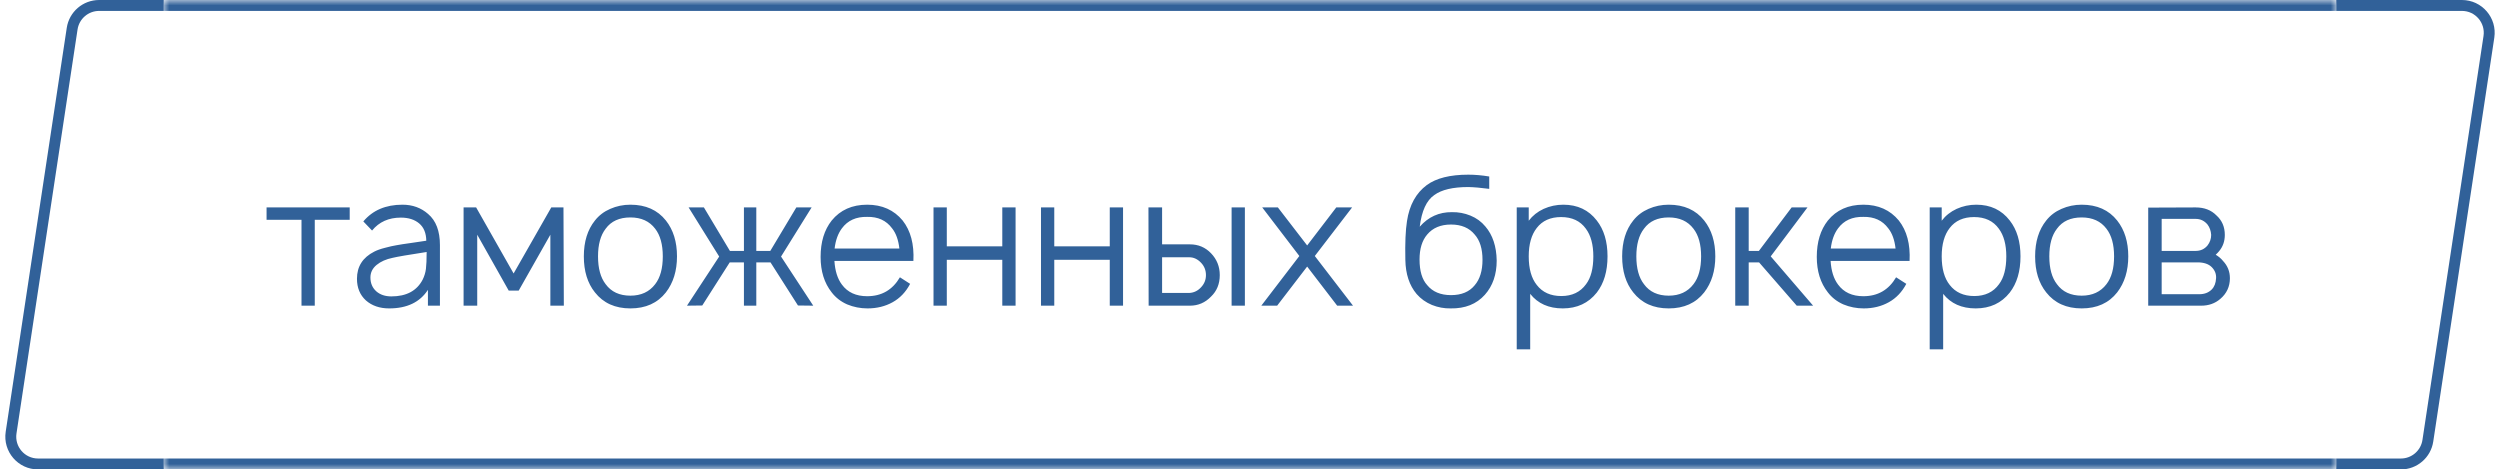
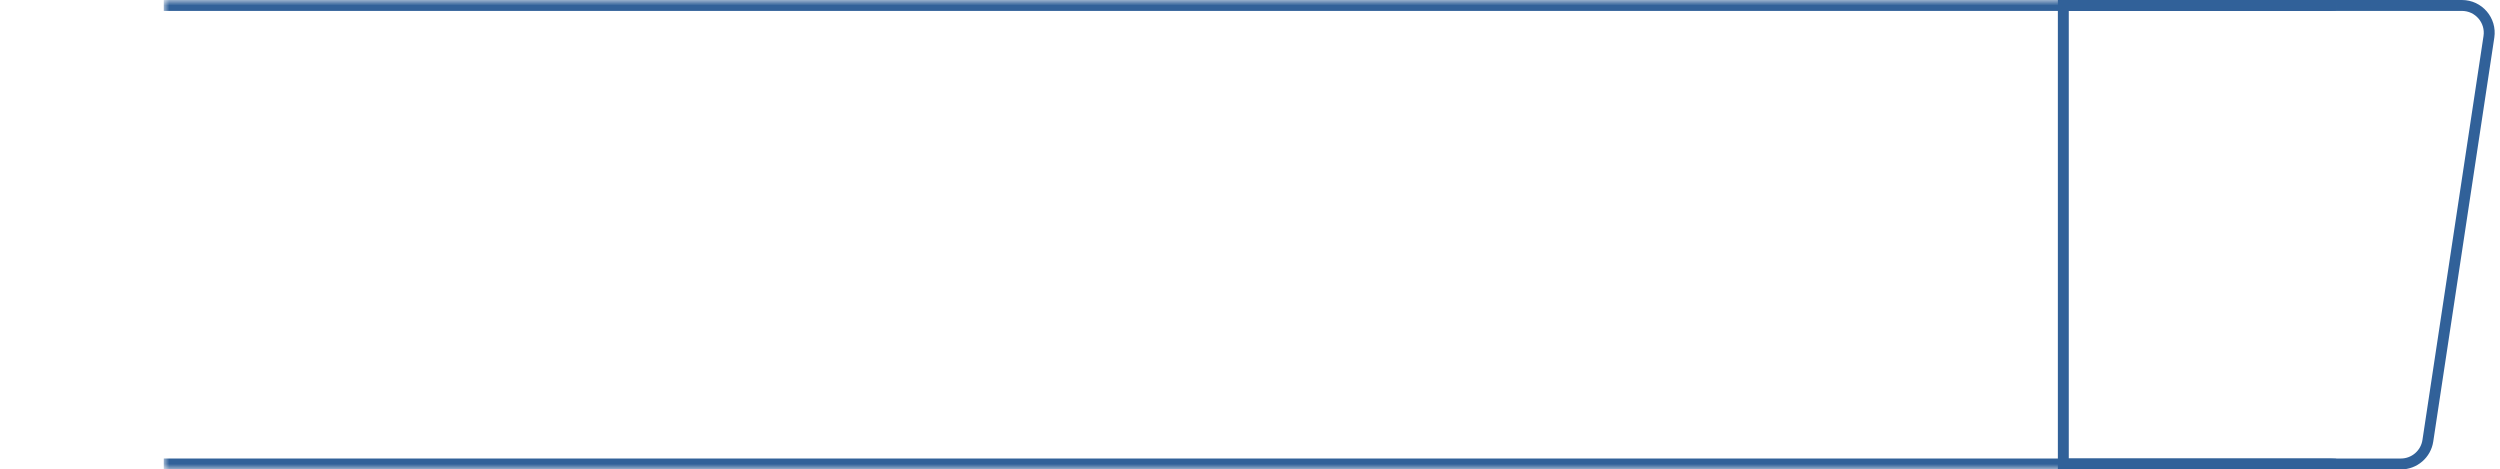
<svg xmlns="http://www.w3.org/2000/svg" width="229" height="43" viewBox="0 0 229 43" fill="none">
  <g filter="url(#filter0_b_704_139)">
-     <path d="M9.081 0.5H35.5V42.5H3.488C1.958 42.5 0.787 41.139 1.016 39.626L6.609 2.626C6.793 1.404 7.844 0.5 9.081 0.5Z" fill="white" stroke="#316199" />
    <path d="M219.919 42.5H189V0.5H225.512C227.042 0.5 228.213 1.861 227.984 3.374L222.391 40.374C222.207 41.596 221.156 42.5 219.919 42.5Z" fill="white" stroke="#316199" />
    <mask id="path-3-inside-1_704_139" fill="white">
      <path d="M15 0H214V43H15V0Z" />
    </mask>
-     <path d="M15 0H214V43H15V0Z" fill="white" />
-     <path d="M32.033 19V20.133H28.833V28H27.617V20.133H24.417V19H32.033ZM40.298 28H39.198V26.55C38.465 27.683 37.281 28.25 35.648 28.25C34.781 28.25 34.07 28.006 33.515 27.517C32.97 27.017 32.698 26.356 32.698 25.533C32.698 24.411 33.226 23.583 34.281 23.05C34.537 22.917 34.865 22.8 35.265 22.7C35.676 22.589 36.02 22.511 36.298 22.467C36.587 22.411 37.053 22.339 37.698 22.25C38.342 22.161 38.792 22.094 39.048 22.05C39.037 21.35 38.82 20.822 38.398 20.467C37.976 20.111 37.415 19.933 36.715 19.933C35.603 19.933 34.726 20.328 34.081 21.117L33.281 20.283C34.137 19.261 35.331 18.75 36.865 18.75C37.787 18.75 38.57 19.033 39.215 19.6C39.937 20.211 40.298 21.161 40.298 22.45V28ZM38.715 25.617C38.87 25.306 38.97 24.978 39.015 24.633C39.059 24.278 39.081 23.761 39.081 23.083C37.415 23.339 36.376 23.517 35.965 23.617C35.365 23.739 34.876 23.956 34.498 24.267C34.12 24.578 33.931 24.961 33.931 25.417C33.931 25.939 34.109 26.361 34.465 26.683C34.82 26.994 35.281 27.15 35.848 27.15C37.226 27.15 38.181 26.639 38.715 25.617ZM50.497 19H51.614L51.647 28H50.413V21.5L47.514 26.617H46.597L43.714 21.5V28H42.464V19H43.614L47.047 25.05L50.497 19ZM60.996 26.783C60.229 27.761 59.146 28.25 57.746 28.25C56.346 28.25 55.263 27.761 54.496 26.783C53.818 25.939 53.479 24.839 53.479 23.483C53.479 22.139 53.818 21.044 54.496 20.2C54.862 19.733 55.329 19.378 55.896 19.133C56.474 18.878 57.09 18.75 57.746 18.75C59.146 18.75 60.229 19.233 60.996 20.2C61.674 21.056 62.013 22.15 62.013 23.483C62.013 24.806 61.674 25.906 60.996 26.783ZM60.013 26.033C60.479 25.433 60.712 24.583 60.712 23.483C60.712 22.394 60.479 21.55 60.013 20.95C59.49 20.261 58.735 19.917 57.746 19.917C56.735 19.917 55.979 20.261 55.479 20.95C55.013 21.55 54.779 22.394 54.779 23.483C54.779 24.583 55.013 25.433 55.479 26.033C55.99 26.733 56.746 27.083 57.746 27.083C58.724 27.083 59.479 26.733 60.013 26.033ZM74.344 19L71.544 23.5L74.494 28L73.094 27.983L70.577 24.033H69.277V28H68.144V24.033H66.844L64.327 27.983L62.927 28L65.877 23.5L63.077 19H64.477L66.86 22.983H68.144V19H69.277V22.983H70.56L72.944 19H74.344ZM76.433 23.9C76.489 24.811 76.717 25.533 77.117 26.067C77.639 26.778 78.411 27.133 79.433 27.133C80.756 27.133 81.756 26.556 82.433 25.4L83.367 26C82.978 26.744 82.444 27.306 81.767 27.683C81.089 28.061 80.322 28.25 79.467 28.25C78.811 28.25 78.189 28.128 77.6 27.883C77.022 27.628 76.55 27.261 76.183 26.783C75.506 25.928 75.167 24.844 75.167 23.533C75.167 22.167 75.506 21.056 76.183 20.2C76.972 19.233 78.056 18.75 79.433 18.75C80.8 18.75 81.883 19.233 82.683 20.2C83.417 21.133 83.744 22.367 83.667 23.9H76.433ZM79.433 19.867C78.422 19.844 77.65 20.194 77.117 20.917C76.761 21.394 76.539 22.011 76.45 22.767H82.383C82.294 21.978 82.072 21.361 81.717 20.917C81.183 20.194 80.422 19.844 79.433 19.867ZM91.81 19H93.027V28H91.81V23.8H86.727V28H85.51V19H86.727V22.567H91.81V19ZM101.654 19H102.871V28H101.654V23.8H96.571V28H95.354V19H96.571V22.567H101.654V19ZM105.198 19H106.448V22.383H108.998C109.765 22.383 110.409 22.656 110.931 23.2C111.465 23.756 111.731 24.422 111.731 25.2C111.731 26 111.465 26.656 110.931 27.167C110.398 27.722 109.753 28 108.998 28H105.215L105.198 19ZM112.815 19H114.031V28H112.815V19ZM106.448 23.567V26.833H108.948C109.37 26.811 109.731 26.633 110.031 26.3C110.32 25.989 110.465 25.622 110.465 25.2C110.465 24.767 110.32 24.394 110.031 24.083C109.709 23.739 109.348 23.567 108.948 23.567H106.448ZM123.853 19L120.436 23.45L123.936 28H122.486L119.736 24.417L116.986 28H115.536L119.02 23.45L115.62 19H117.053L119.736 22.483L122.403 19H123.853ZM132.997 19.433C133.586 19.422 134.152 19.528 134.697 19.75C135.241 19.972 135.697 20.306 136.064 20.75C136.73 21.528 137.075 22.567 137.097 23.867C137.097 25.144 136.736 26.189 136.014 27C135.247 27.856 134.202 28.272 132.88 28.25C132.291 28.261 131.719 28.156 131.164 27.933C130.608 27.7 130.141 27.367 129.764 26.933C129.097 26.144 128.752 25.1 128.73 23.8C128.697 22.267 128.747 21.083 128.88 20.25C129.102 18.783 129.708 17.683 130.697 16.95C131.564 16.317 132.83 16 134.497 16C135.108 16 135.747 16.056 136.414 16.167V17.3C135.658 17.2 135.019 17.144 134.497 17.133C133.086 17.133 132.047 17.378 131.38 17.867C130.669 18.356 130.225 19.322 130.047 20.767C130.836 19.867 131.819 19.422 132.997 19.433ZM135.08 21.483C134.58 20.872 133.858 20.567 132.914 20.567C131.969 20.567 131.241 20.872 130.73 21.483C130.264 22.028 130.03 22.789 130.03 23.767C130.03 24.822 130.264 25.606 130.73 26.117C131.23 26.728 131.958 27.033 132.914 27.033C133.869 27.033 134.591 26.733 135.08 26.133C135.558 25.578 135.797 24.8 135.797 23.8C135.797 22.789 135.558 22.017 135.08 21.483ZM146.266 20.2C146.921 21.033 147.249 22.128 147.249 23.483C147.249 24.85 146.921 25.956 146.266 26.8C145.499 27.767 144.46 28.25 143.149 28.25C141.86 28.25 140.866 27.806 140.166 26.917V32H138.932V19H140.032V20.217C140.388 19.75 140.843 19.389 141.399 19.133C141.966 18.878 142.566 18.75 143.199 18.75C144.499 18.75 145.521 19.233 146.266 20.2ZM145.282 26.033C145.727 25.444 145.949 24.594 145.949 23.483C145.949 22.406 145.721 21.561 145.266 20.95C144.755 20.239 143.999 19.883 142.999 19.883C142.021 19.883 141.277 20.217 140.766 20.883C140.277 21.506 140.032 22.372 140.032 23.483C140.032 24.617 140.277 25.489 140.766 26.1C141.288 26.778 142.038 27.117 143.016 27.117C144.005 27.117 144.76 26.756 145.282 26.033ZM156.105 26.783C155.339 27.761 154.255 28.25 152.855 28.25C151.455 28.25 150.372 27.761 149.605 26.783C148.927 25.939 148.589 24.839 148.589 23.483C148.589 22.139 148.927 21.044 149.605 20.2C149.972 19.733 150.439 19.378 151.005 19.133C151.583 18.878 152.2 18.75 152.855 18.75C154.255 18.75 155.339 19.233 156.105 20.2C156.783 21.056 157.122 22.15 157.122 23.483C157.122 24.806 156.783 25.906 156.105 26.783ZM155.122 26.033C155.589 25.433 155.822 24.583 155.822 23.483C155.822 22.394 155.589 21.55 155.122 20.95C154.6 20.261 153.844 19.917 152.855 19.917C151.844 19.917 151.089 20.261 150.589 20.95C150.122 21.55 149.889 22.394 149.889 23.483C149.889 24.583 150.122 25.433 150.589 26.033C151.1 26.733 151.855 27.083 152.855 27.083C153.833 27.083 154.589 26.733 155.122 26.033ZM160.181 24.033V28H158.948V19H160.181V22.983H161.115L164.115 19H165.565L162.198 23.483L166.081 28H164.581L161.131 24.033H160.181ZM167.683 23.9C167.739 24.811 167.967 25.533 168.367 26.067C168.889 26.778 169.661 27.133 170.683 27.133C172.006 27.133 173.006 26.556 173.683 25.4L174.617 26C174.228 26.744 173.694 27.306 173.017 27.683C172.339 28.061 171.572 28.25 170.717 28.25C170.061 28.25 169.439 28.128 168.85 27.883C168.272 27.628 167.8 27.261 167.433 26.783C166.756 25.928 166.417 24.844 166.417 23.533C166.417 22.167 166.756 21.056 167.433 20.2C168.222 19.233 169.306 18.75 170.683 18.75C172.05 18.75 173.133 19.233 173.933 20.2C174.667 21.133 174.994 22.367 174.917 23.9H167.683ZM170.683 19.867C169.672 19.844 168.9 20.194 168.367 20.917C168.011 21.394 167.789 22.011 167.7 22.767H173.633C173.544 21.978 173.322 21.361 172.967 20.917C172.433 20.194 171.672 19.844 170.683 19.867ZM184.094 20.2C184.749 21.033 185.077 22.128 185.077 23.483C185.077 24.85 184.749 25.956 184.094 26.8C183.327 27.767 182.288 28.25 180.977 28.25C179.688 28.25 178.694 27.806 177.994 26.917V32H176.76V19H177.86V20.217C178.216 19.75 178.672 19.389 179.227 19.133C179.794 18.878 180.394 18.75 181.027 18.75C182.327 18.75 183.349 19.233 184.094 20.2ZM183.11 26.033C183.555 25.444 183.777 24.594 183.777 23.483C183.777 22.406 183.549 21.561 183.094 20.95C182.583 20.239 181.827 19.883 180.827 19.883C179.849 19.883 179.105 20.217 178.594 20.883C178.105 21.506 177.86 22.372 177.86 23.483C177.86 24.617 178.105 25.489 178.594 26.1C179.116 26.778 179.866 27.117 180.844 27.117C181.833 27.117 182.588 26.756 183.11 26.033ZM193.933 26.783C193.167 27.761 192.083 28.25 190.683 28.25C189.283 28.25 188.2 27.761 187.433 26.783C186.756 25.939 186.417 24.839 186.417 23.483C186.417 22.139 186.756 21.044 187.433 20.2C187.8 19.733 188.267 19.378 188.833 19.133C189.411 18.878 190.028 18.75 190.683 18.75C192.083 18.75 193.167 19.233 193.933 20.2C194.611 21.056 194.95 22.15 194.95 23.483C194.95 24.806 194.611 25.906 193.933 26.783ZM192.95 26.033C193.417 25.433 193.65 24.583 193.65 23.483C193.65 22.394 193.417 21.55 192.95 20.95C192.428 20.261 191.672 19.917 190.683 19.917C189.672 19.917 188.917 20.261 188.417 20.95C187.95 21.55 187.717 22.394 187.717 23.483C187.717 24.583 187.95 25.433 188.417 26.033C188.928 26.733 189.683 27.083 190.683 27.083C191.661 27.083 192.417 26.733 192.95 26.033ZM196.776 19.017L201.126 19C201.915 19 202.548 19.244 203.026 19.733C203.537 20.189 203.793 20.783 203.793 21.517C203.793 22.094 203.62 22.589 203.276 23C203.187 23.111 203.082 23.222 202.959 23.333C203.237 23.5 203.459 23.689 203.626 23.9C204.048 24.344 204.259 24.872 204.259 25.483C204.259 26.25 203.965 26.883 203.376 27.383C202.898 27.794 202.315 28 201.626 28H196.776V19.017ZM198.009 20.05V22.983H201.126C201.57 22.983 201.932 22.817 202.209 22.483C202.432 22.194 202.543 21.872 202.543 21.517C202.52 21.15 202.409 20.833 202.209 20.567C201.92 20.222 201.559 20.05 201.126 20.05H198.009ZM198.009 24.033V26.95H201.459C201.926 26.95 202.304 26.806 202.593 26.517C202.837 26.272 202.97 25.928 202.993 25.483C203.015 25.094 202.882 24.756 202.593 24.467C202.304 24.178 201.87 24.033 201.293 24.033H198.009Z" fill="#316199" />
-     <path d="M15 1H214V-1H15V1ZM214 42H15V44H214V42Z" fill="#316199" mask="url(#path-3-inside-1_704_139)" />
+     <path d="M15 1H214V-1H15V1ZM214 42H15V44H214V42" fill="#316199" mask="url(#path-3-inside-1_704_139)" />
  </g>
  <defs>
    <filter id="filter0_b_704_139" x="-5.513" y="-6" width="240.025" height="55" filterUnits="userSpaceOnUse" color-interpolation-filters="sRGB">
      <feFlood flood-opacity="0" result="BackgroundImageFix" />
      <feGaussianBlur in="BackgroundImageFix" stdDeviation="3" />
      <feComposite in2="SourceAlpha" operator="in" result="effect1_backgroundBlur_704_139" />
      <feBlend mode="normal" in="SourceGraphic" in2="effect1_backgroundBlur_704_139" result="shape" />
    </filter>
  </defs>
</svg>